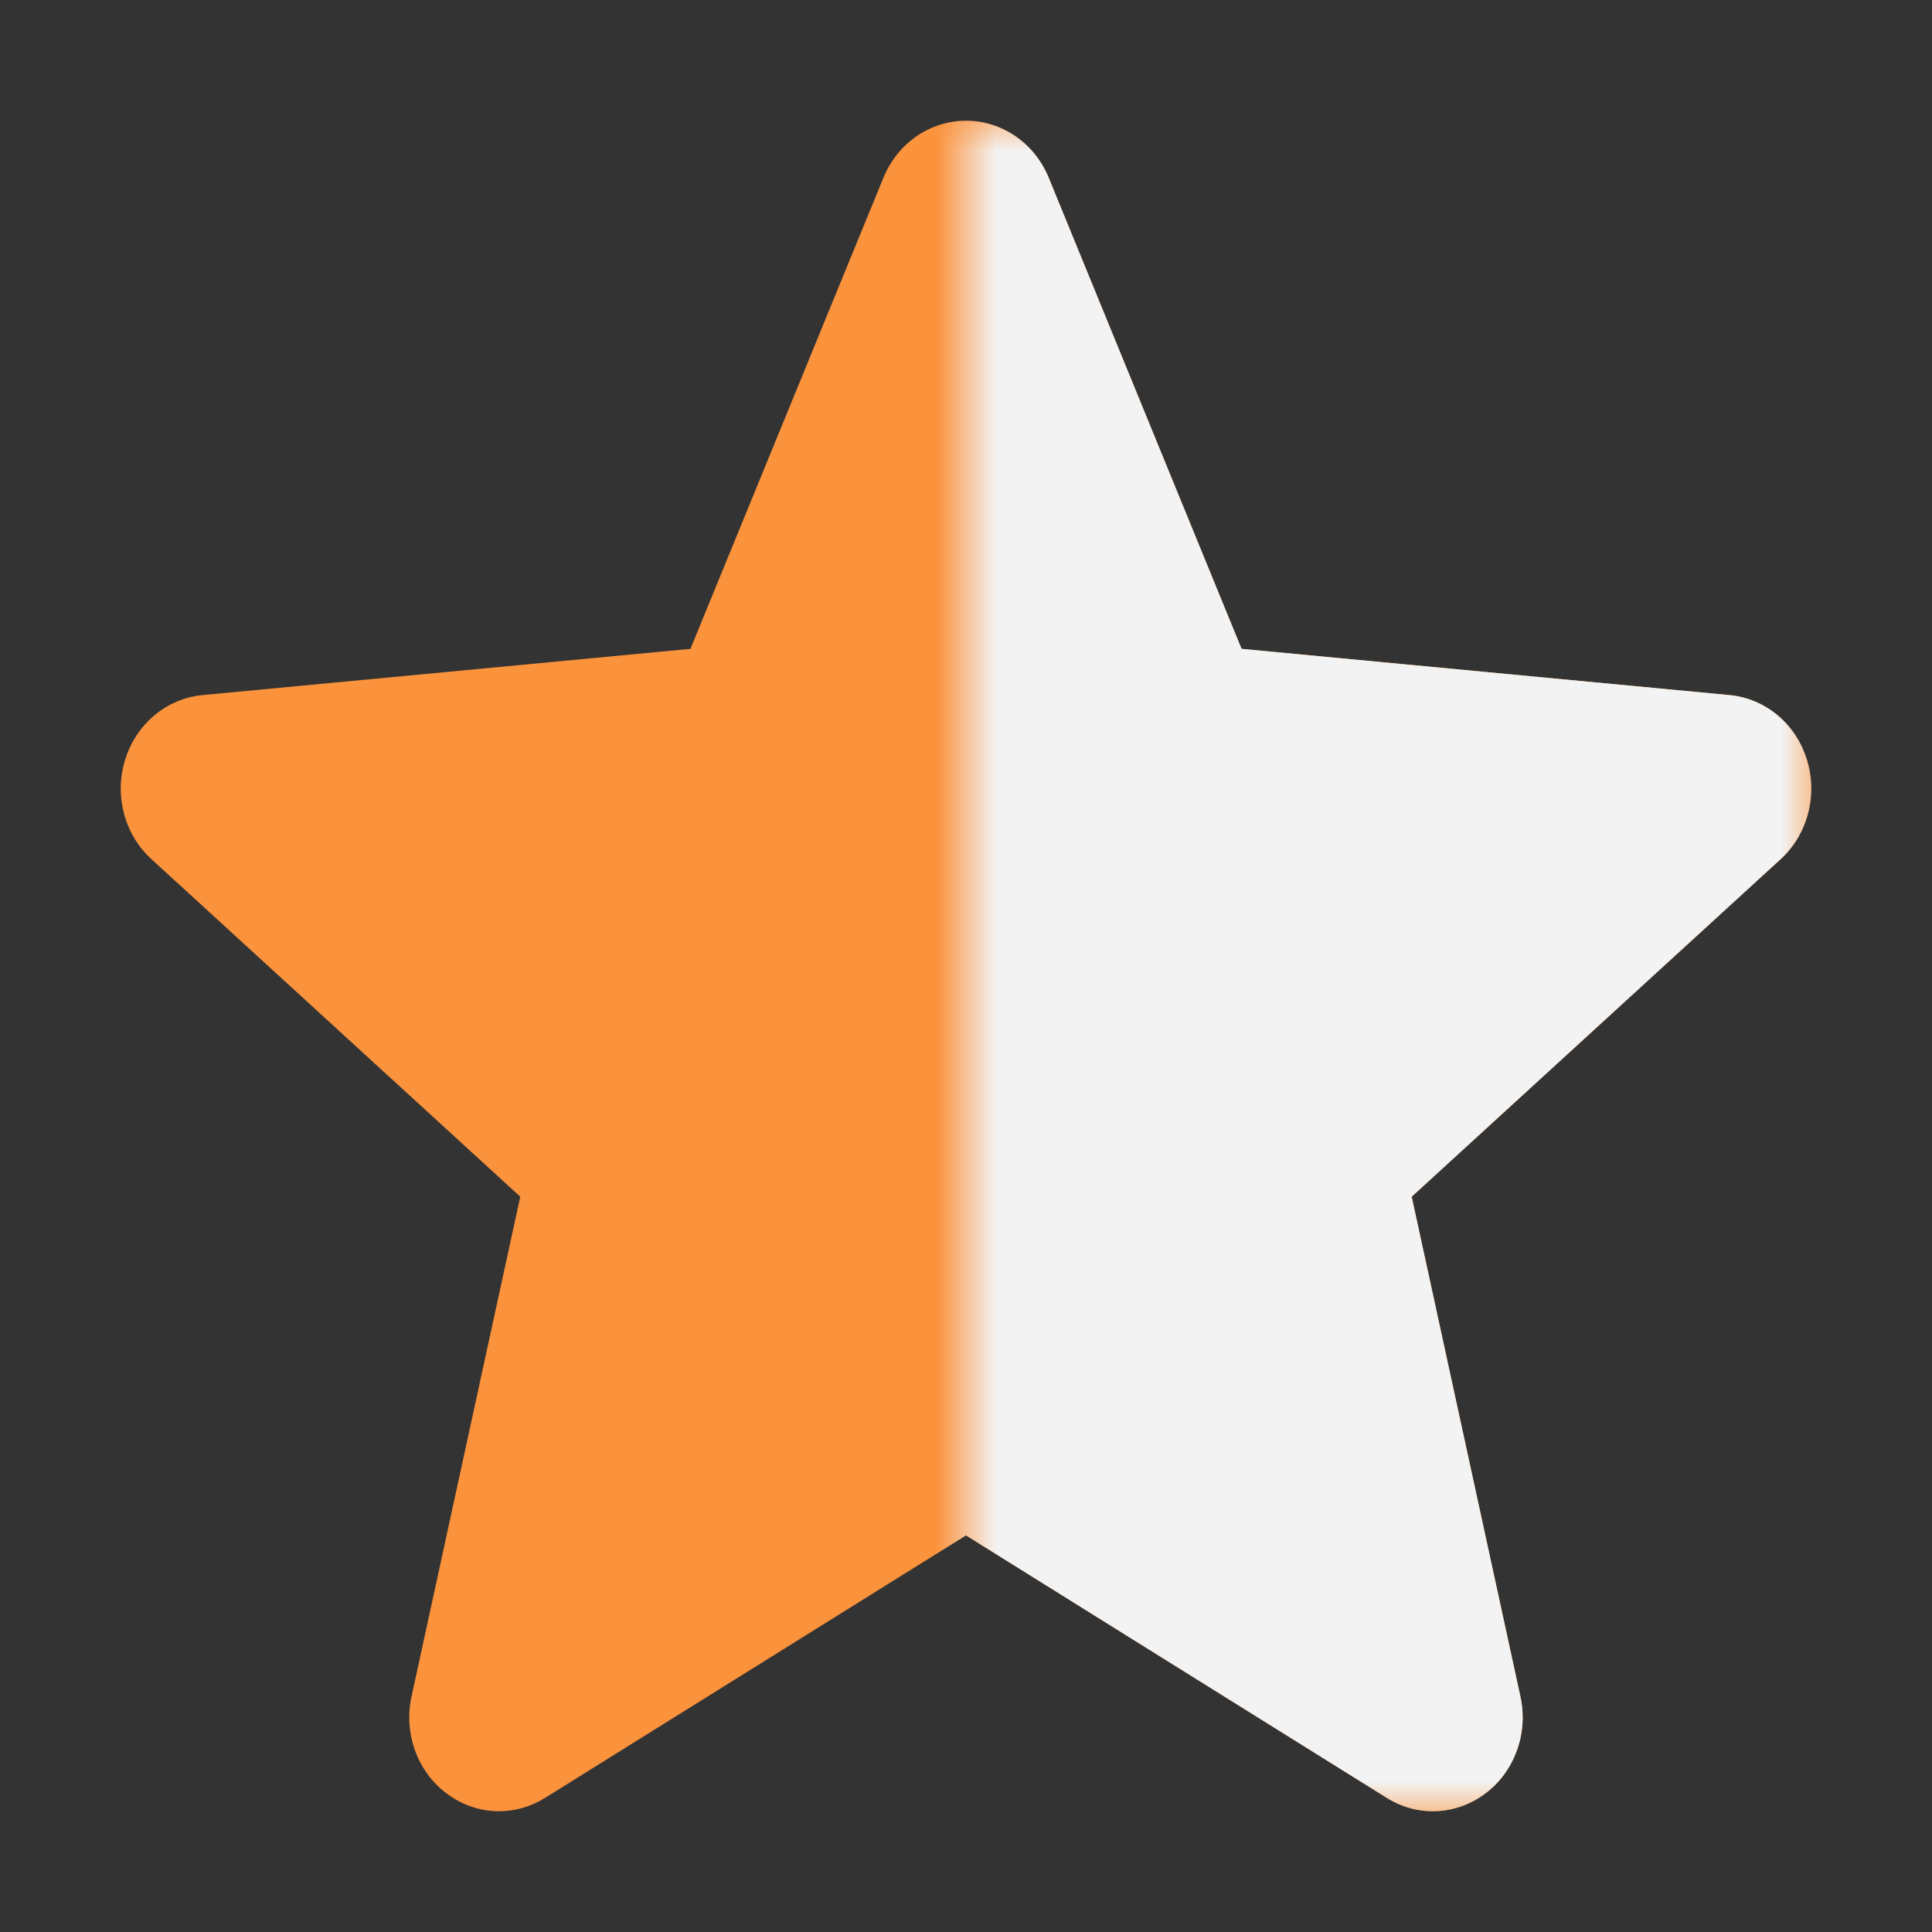
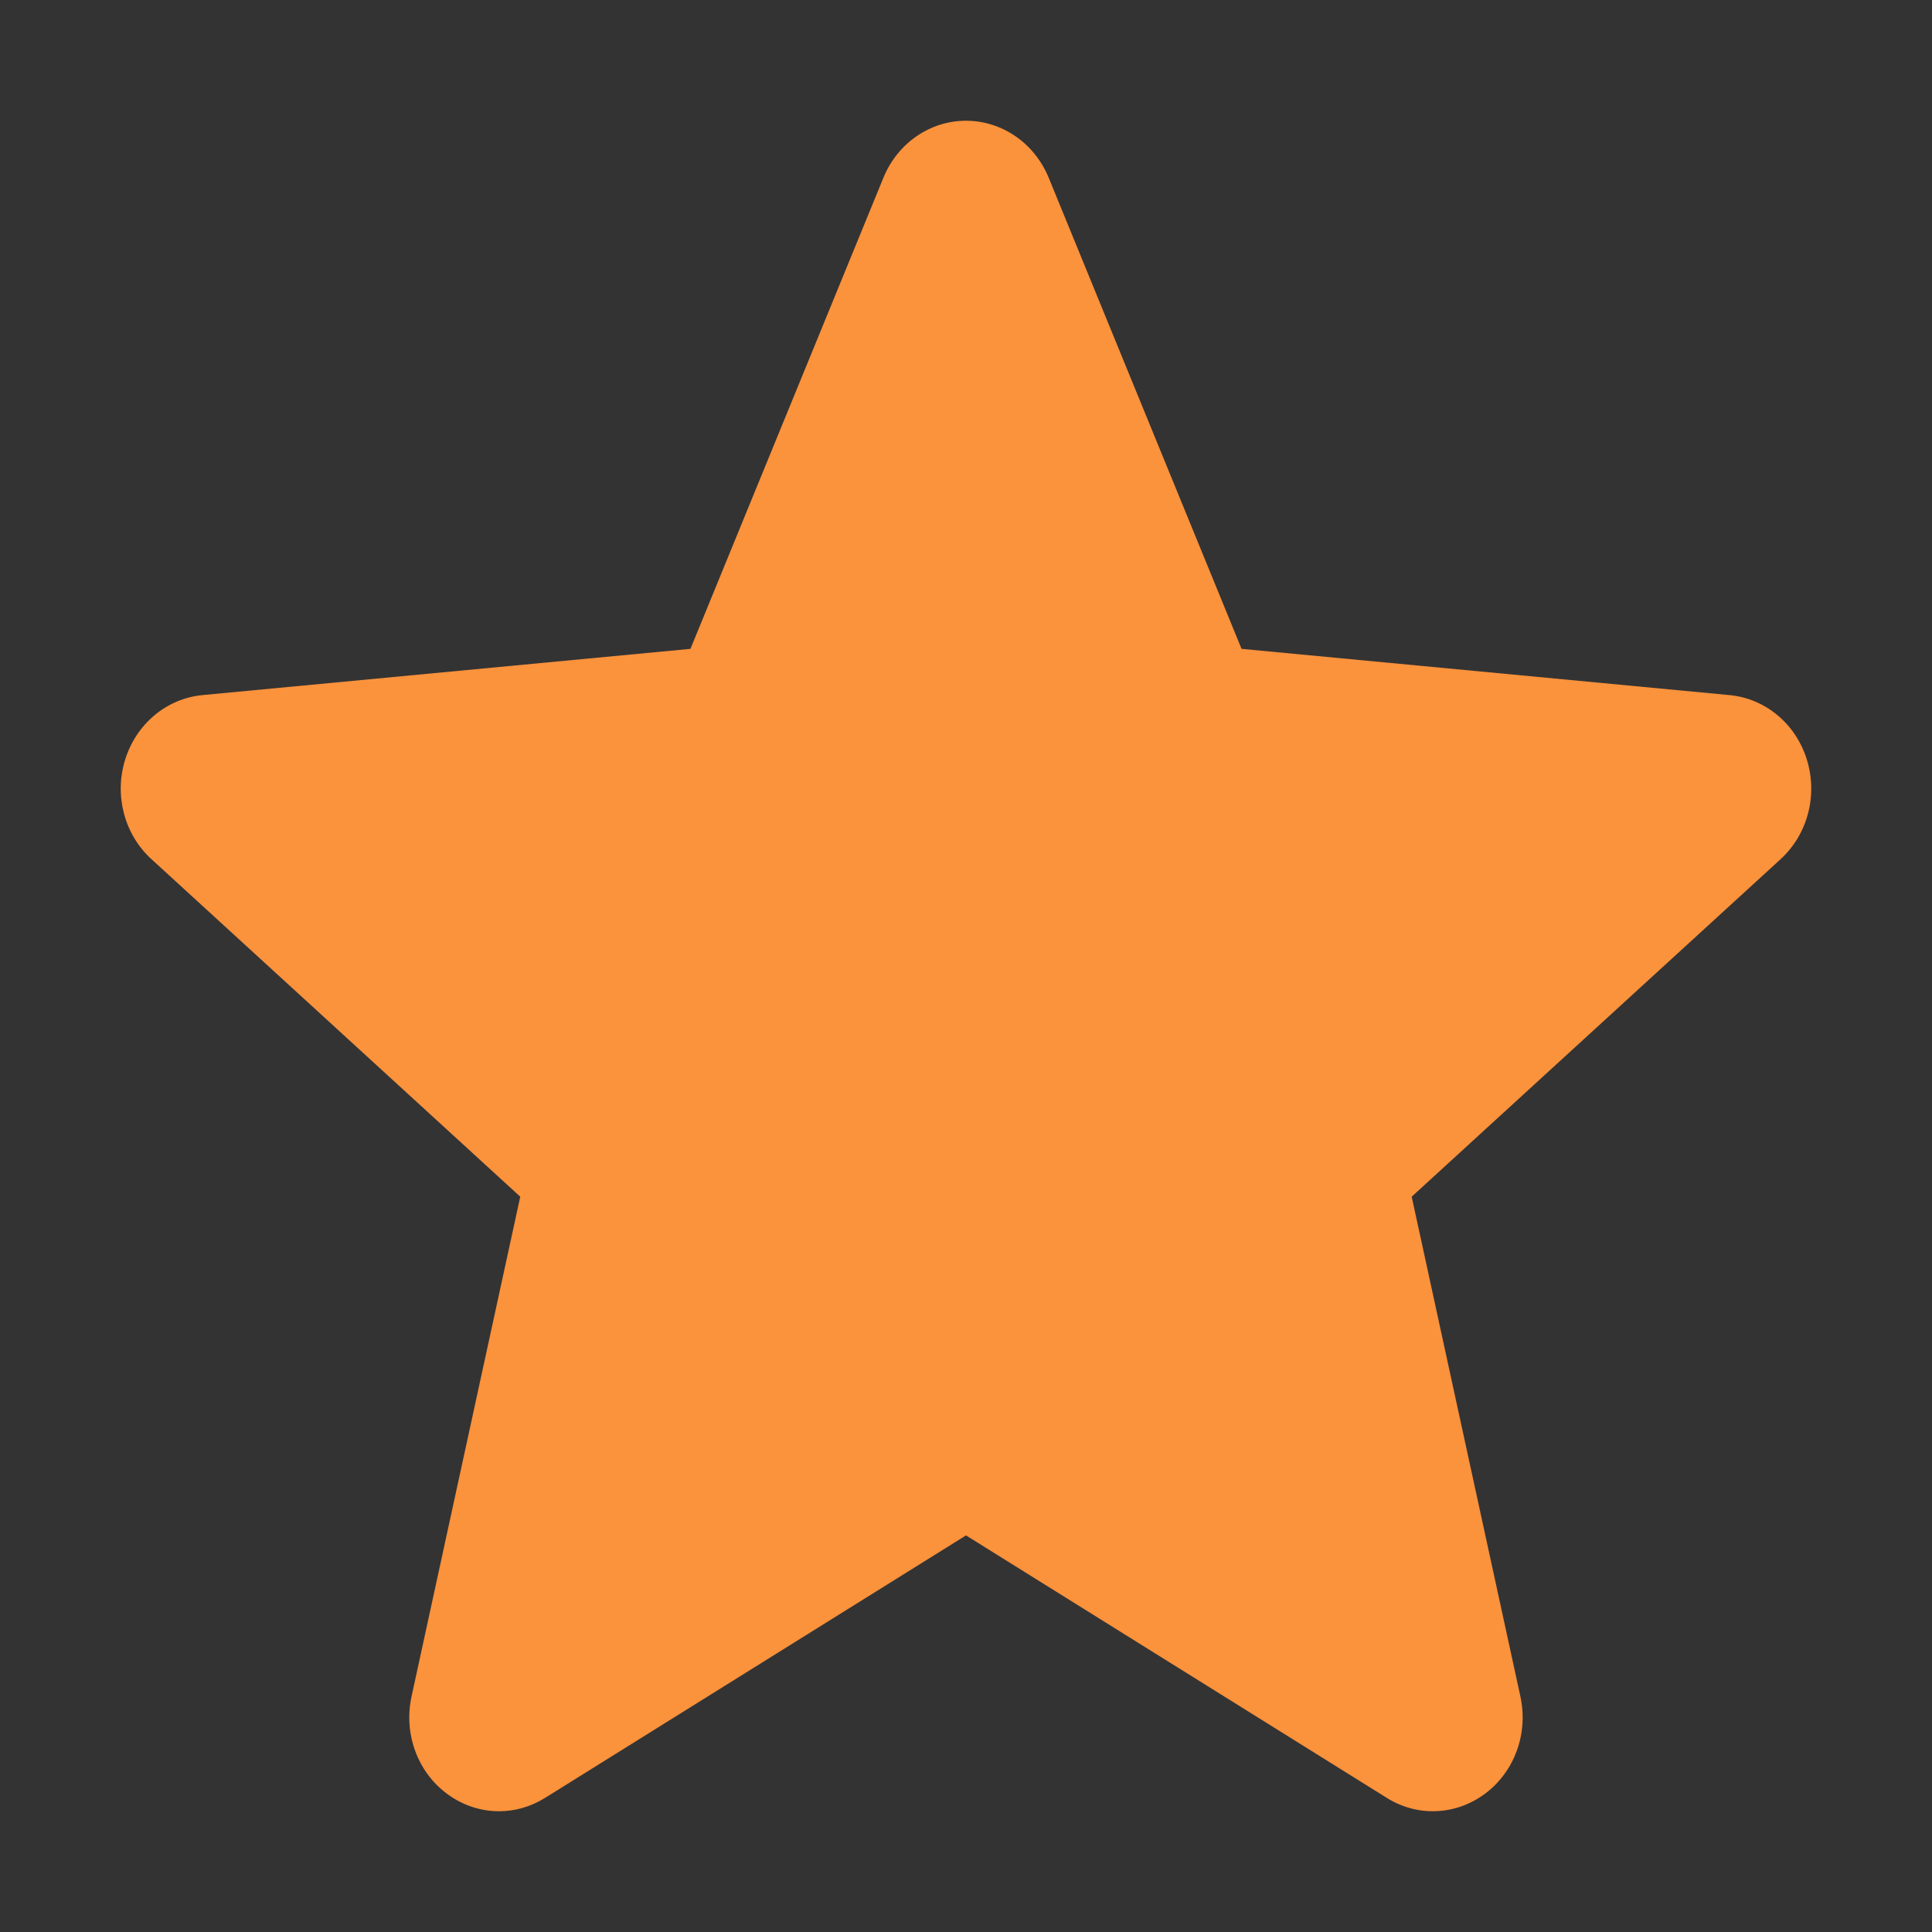
<svg xmlns="http://www.w3.org/2000/svg" width="32" height="32" viewBox="0 0 32 32" fill="none">
  <rect x="0" y="0" width="32" height="32" fill="#333333" stroke="none" />
  <path d="M29.927 12.581C29.744 11.989 29.241 11.569 28.646 11.513L20.564 10.747L17.369 2.942C17.133 2.37 16.596 2 16 2C15.404 2 14.867 2.37 14.632 2.944L11.436 10.747L3.353 11.513C2.759 11.57 2.258 11.989 2.073 12.581C1.889 13.172 2.059 13.821 2.508 14.23L8.617 19.821L6.816 28.101C6.684 28.709 6.91 29.339 7.395 29.704C7.655 29.9 7.959 30 8.266 30C8.531 30 8.793 29.925 9.029 29.778L16 25.431L22.969 29.778C23.479 30.099 24.121 30.069 24.604 29.704C25.089 29.338 25.315 28.708 25.183 28.101L23.382 19.821L29.491 14.232C29.94 13.821 30.111 13.174 29.927 12.581Z" fill="#FB923C" />
  <mask id="mask0_45_115" style="mask-type:alpha" maskUnits="userSpaceOnUse" x="16" y="2" width="14" height="28">
    <rect x="16" y="2" width="14" height="28" fill="#F3F3F3" />
  </mask>
  <g mask="url(#mask0_45_115)">
-     <path d="M29.927 12.581C29.744 11.989 29.241 11.569 28.646 11.513L20.564 10.747L17.369 2.942C17.133 2.37 16.596 2 16 2C15.404 2 14.867 2.37 14.632 2.944L11.436 10.747L3.353 11.513C2.759 11.57 2.258 11.989 2.073 12.581C1.889 13.172 2.059 13.821 2.508 14.23L8.617 19.821L6.816 28.101C6.684 28.709 6.91 29.339 7.395 29.704C7.655 29.9 7.959 30 8.266 30C8.531 30 8.793 29.925 9.029 29.778L16 25.431L22.969 29.778C23.479 30.099 24.121 30.069 24.604 29.704C25.089 29.338 25.315 28.708 25.183 28.101L23.382 19.821L29.491 14.232C29.94 13.821 30.111 13.174 29.927 12.581Z" fill="#F3F3F3" />
-   </g>
+     </g>
</svg>